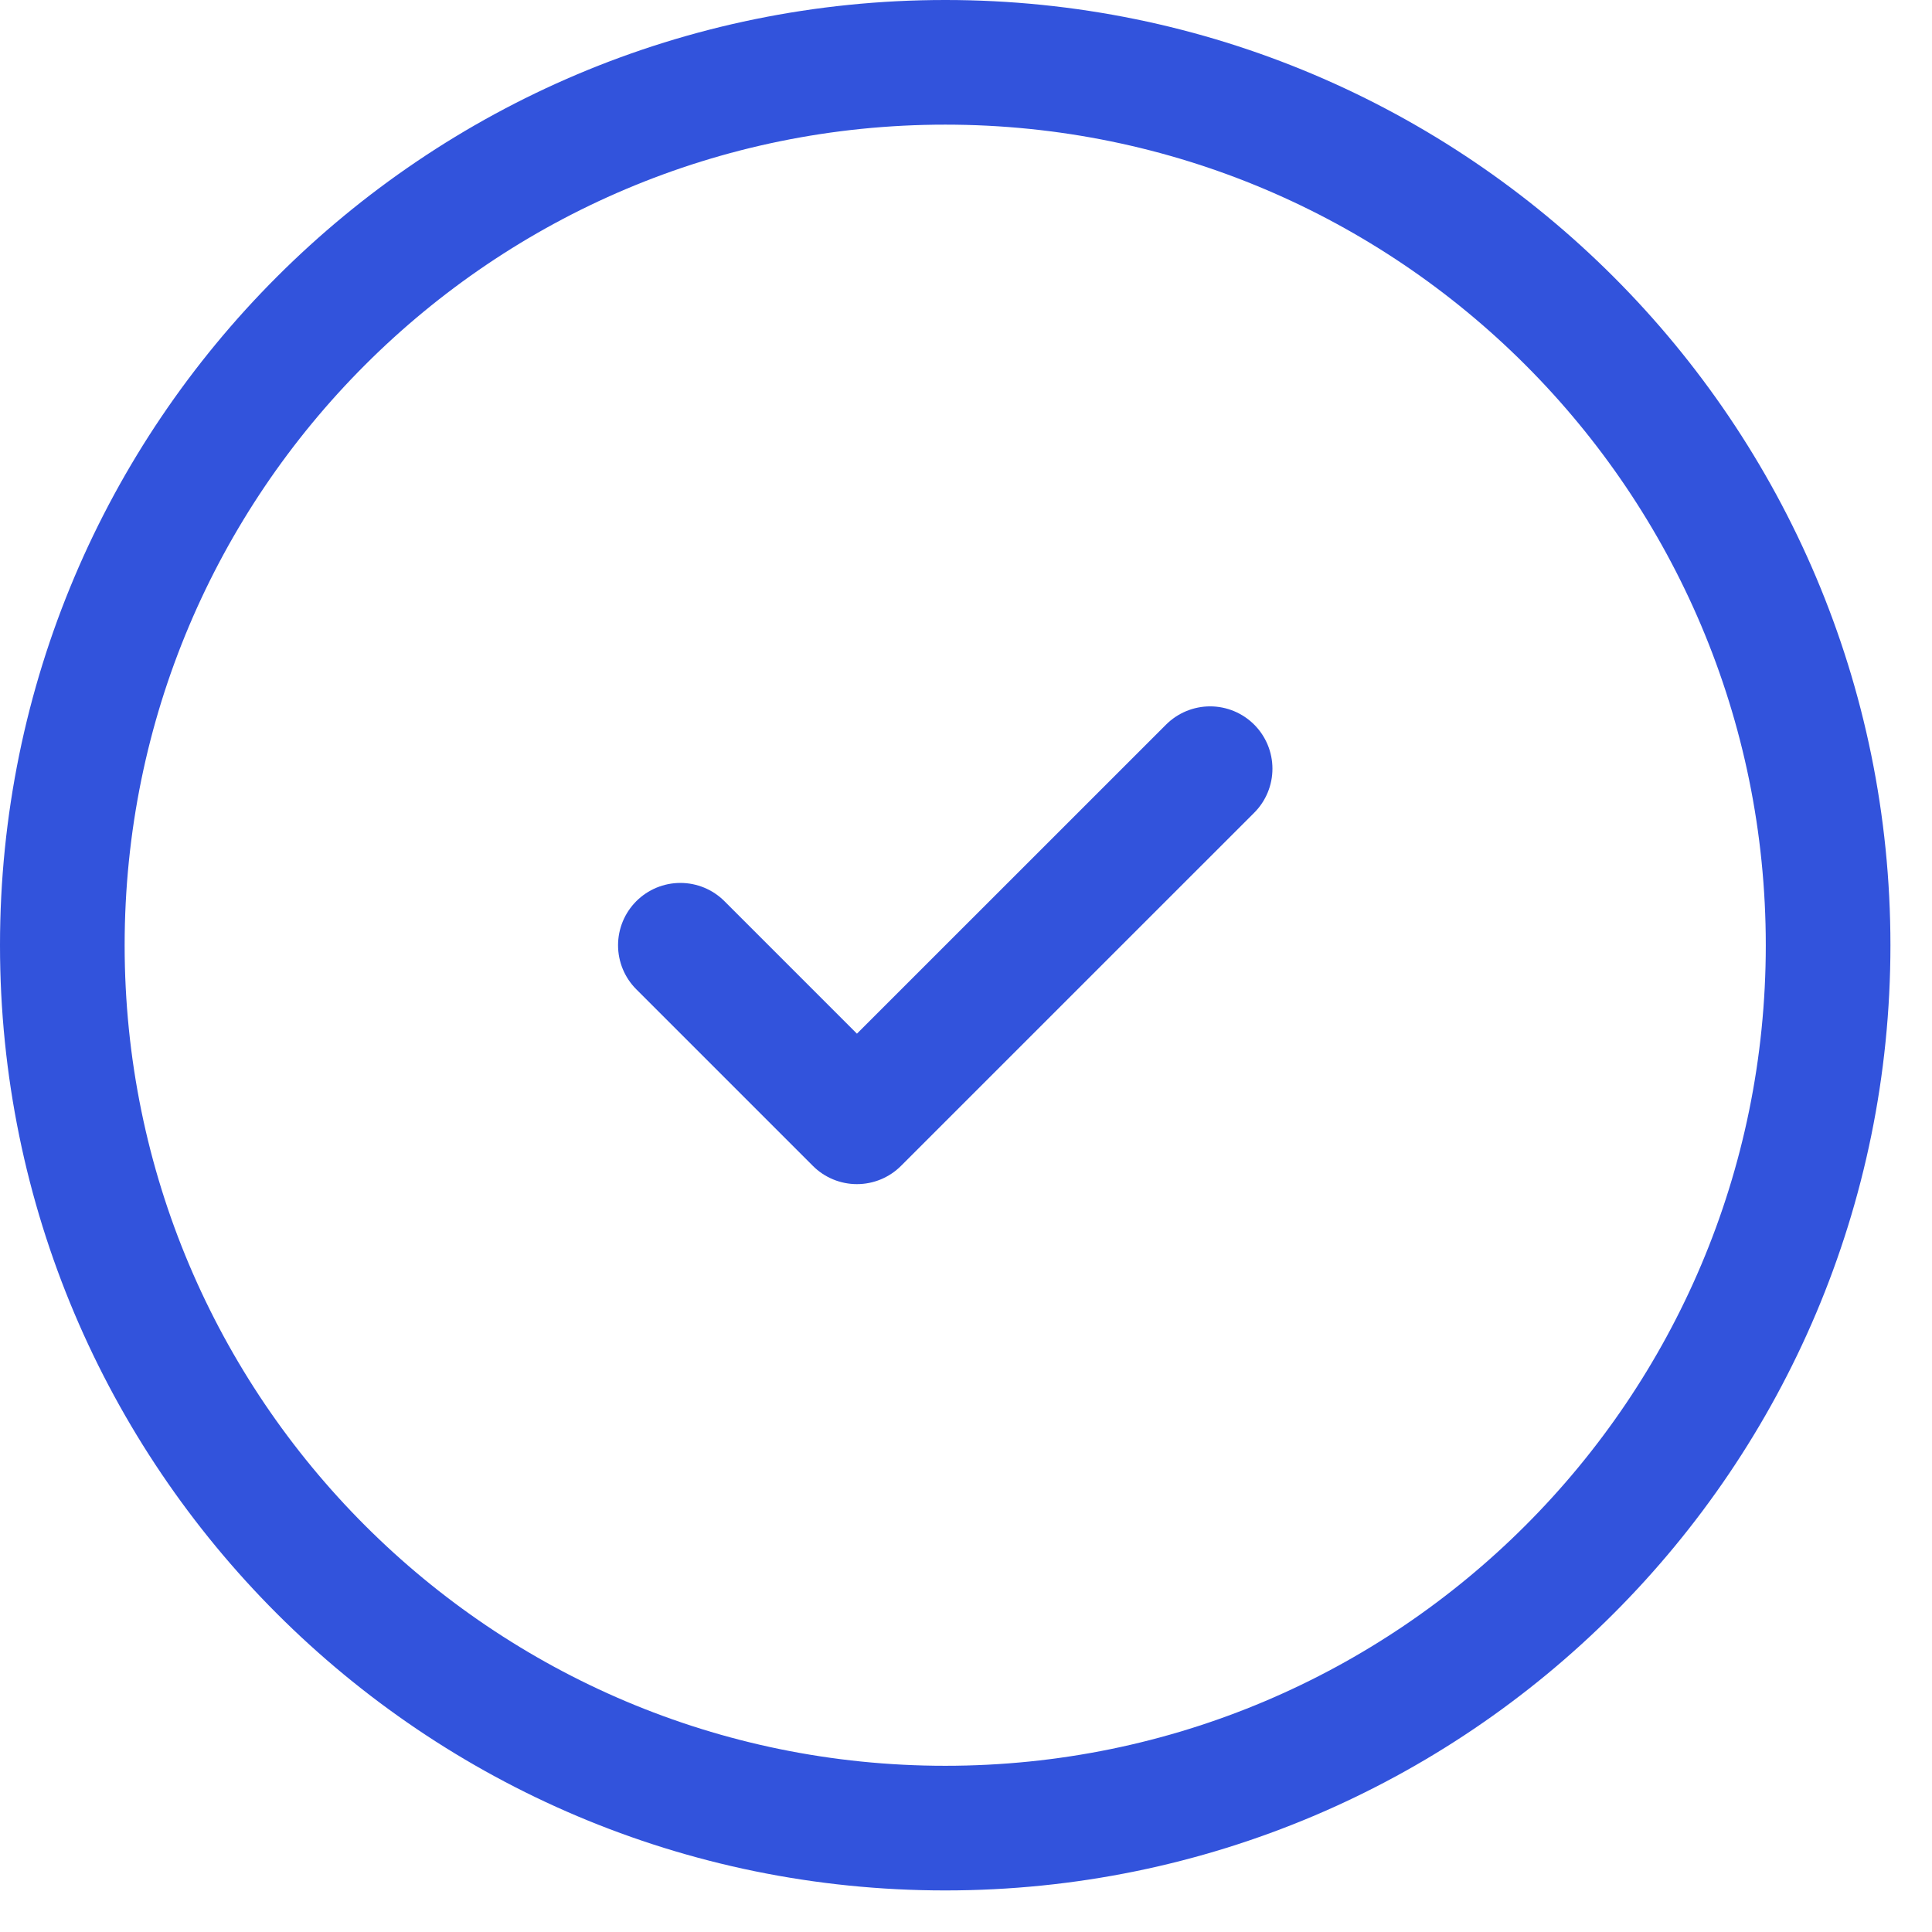
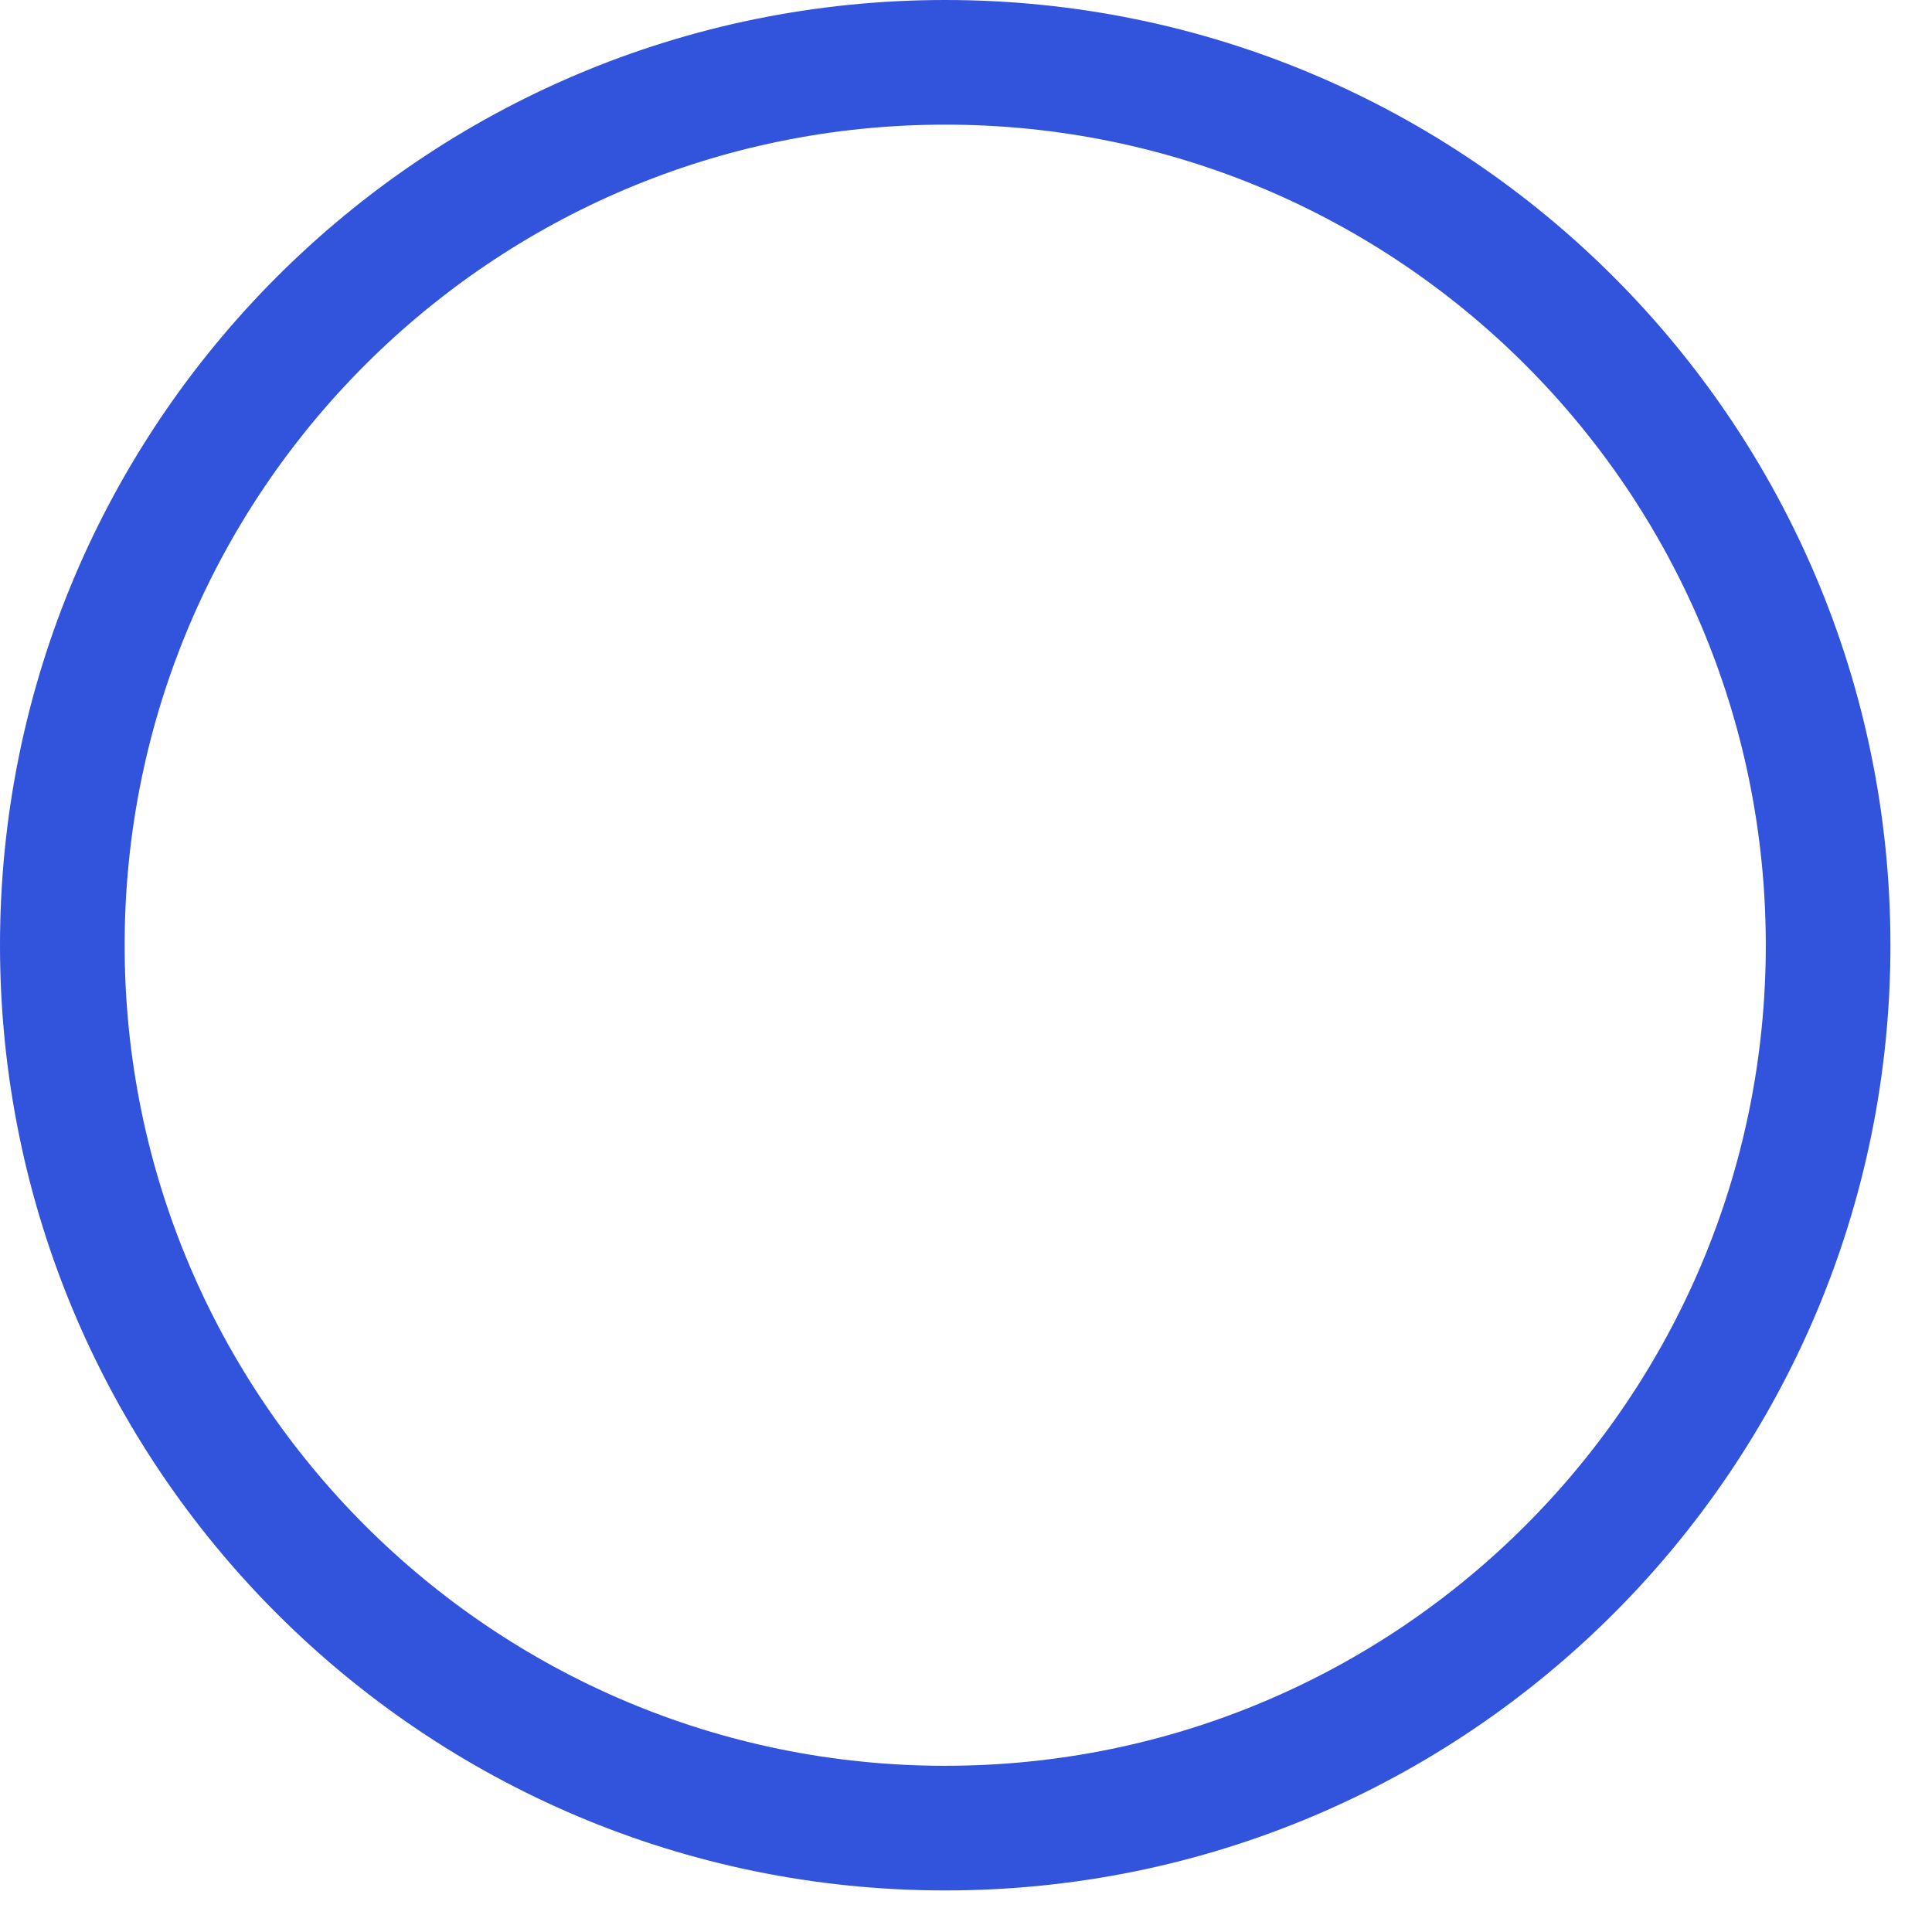
<svg xmlns="http://www.w3.org/2000/svg" width="31" height="31" viewBox="0 0 31 31" fill="none">
  <path d="M15.167 29.333C22.991 29.333 29.333 22.991 29.333 15.167C29.333 7.343 22.991 1 15.167 1C7.343 1 1 7.343 1 15.167C1 22.991 7.343 29.333 15.167 29.333Z" stroke="#3253DC" stroke-width="2" stroke-linecap="round" stroke-linejoin="round" />
-   <path d="M10.917 15.167L13.75 18L19.417 12.334" stroke="#3253DC" stroke-width="2" stroke-linecap="round" stroke-linejoin="round" />
</svg>